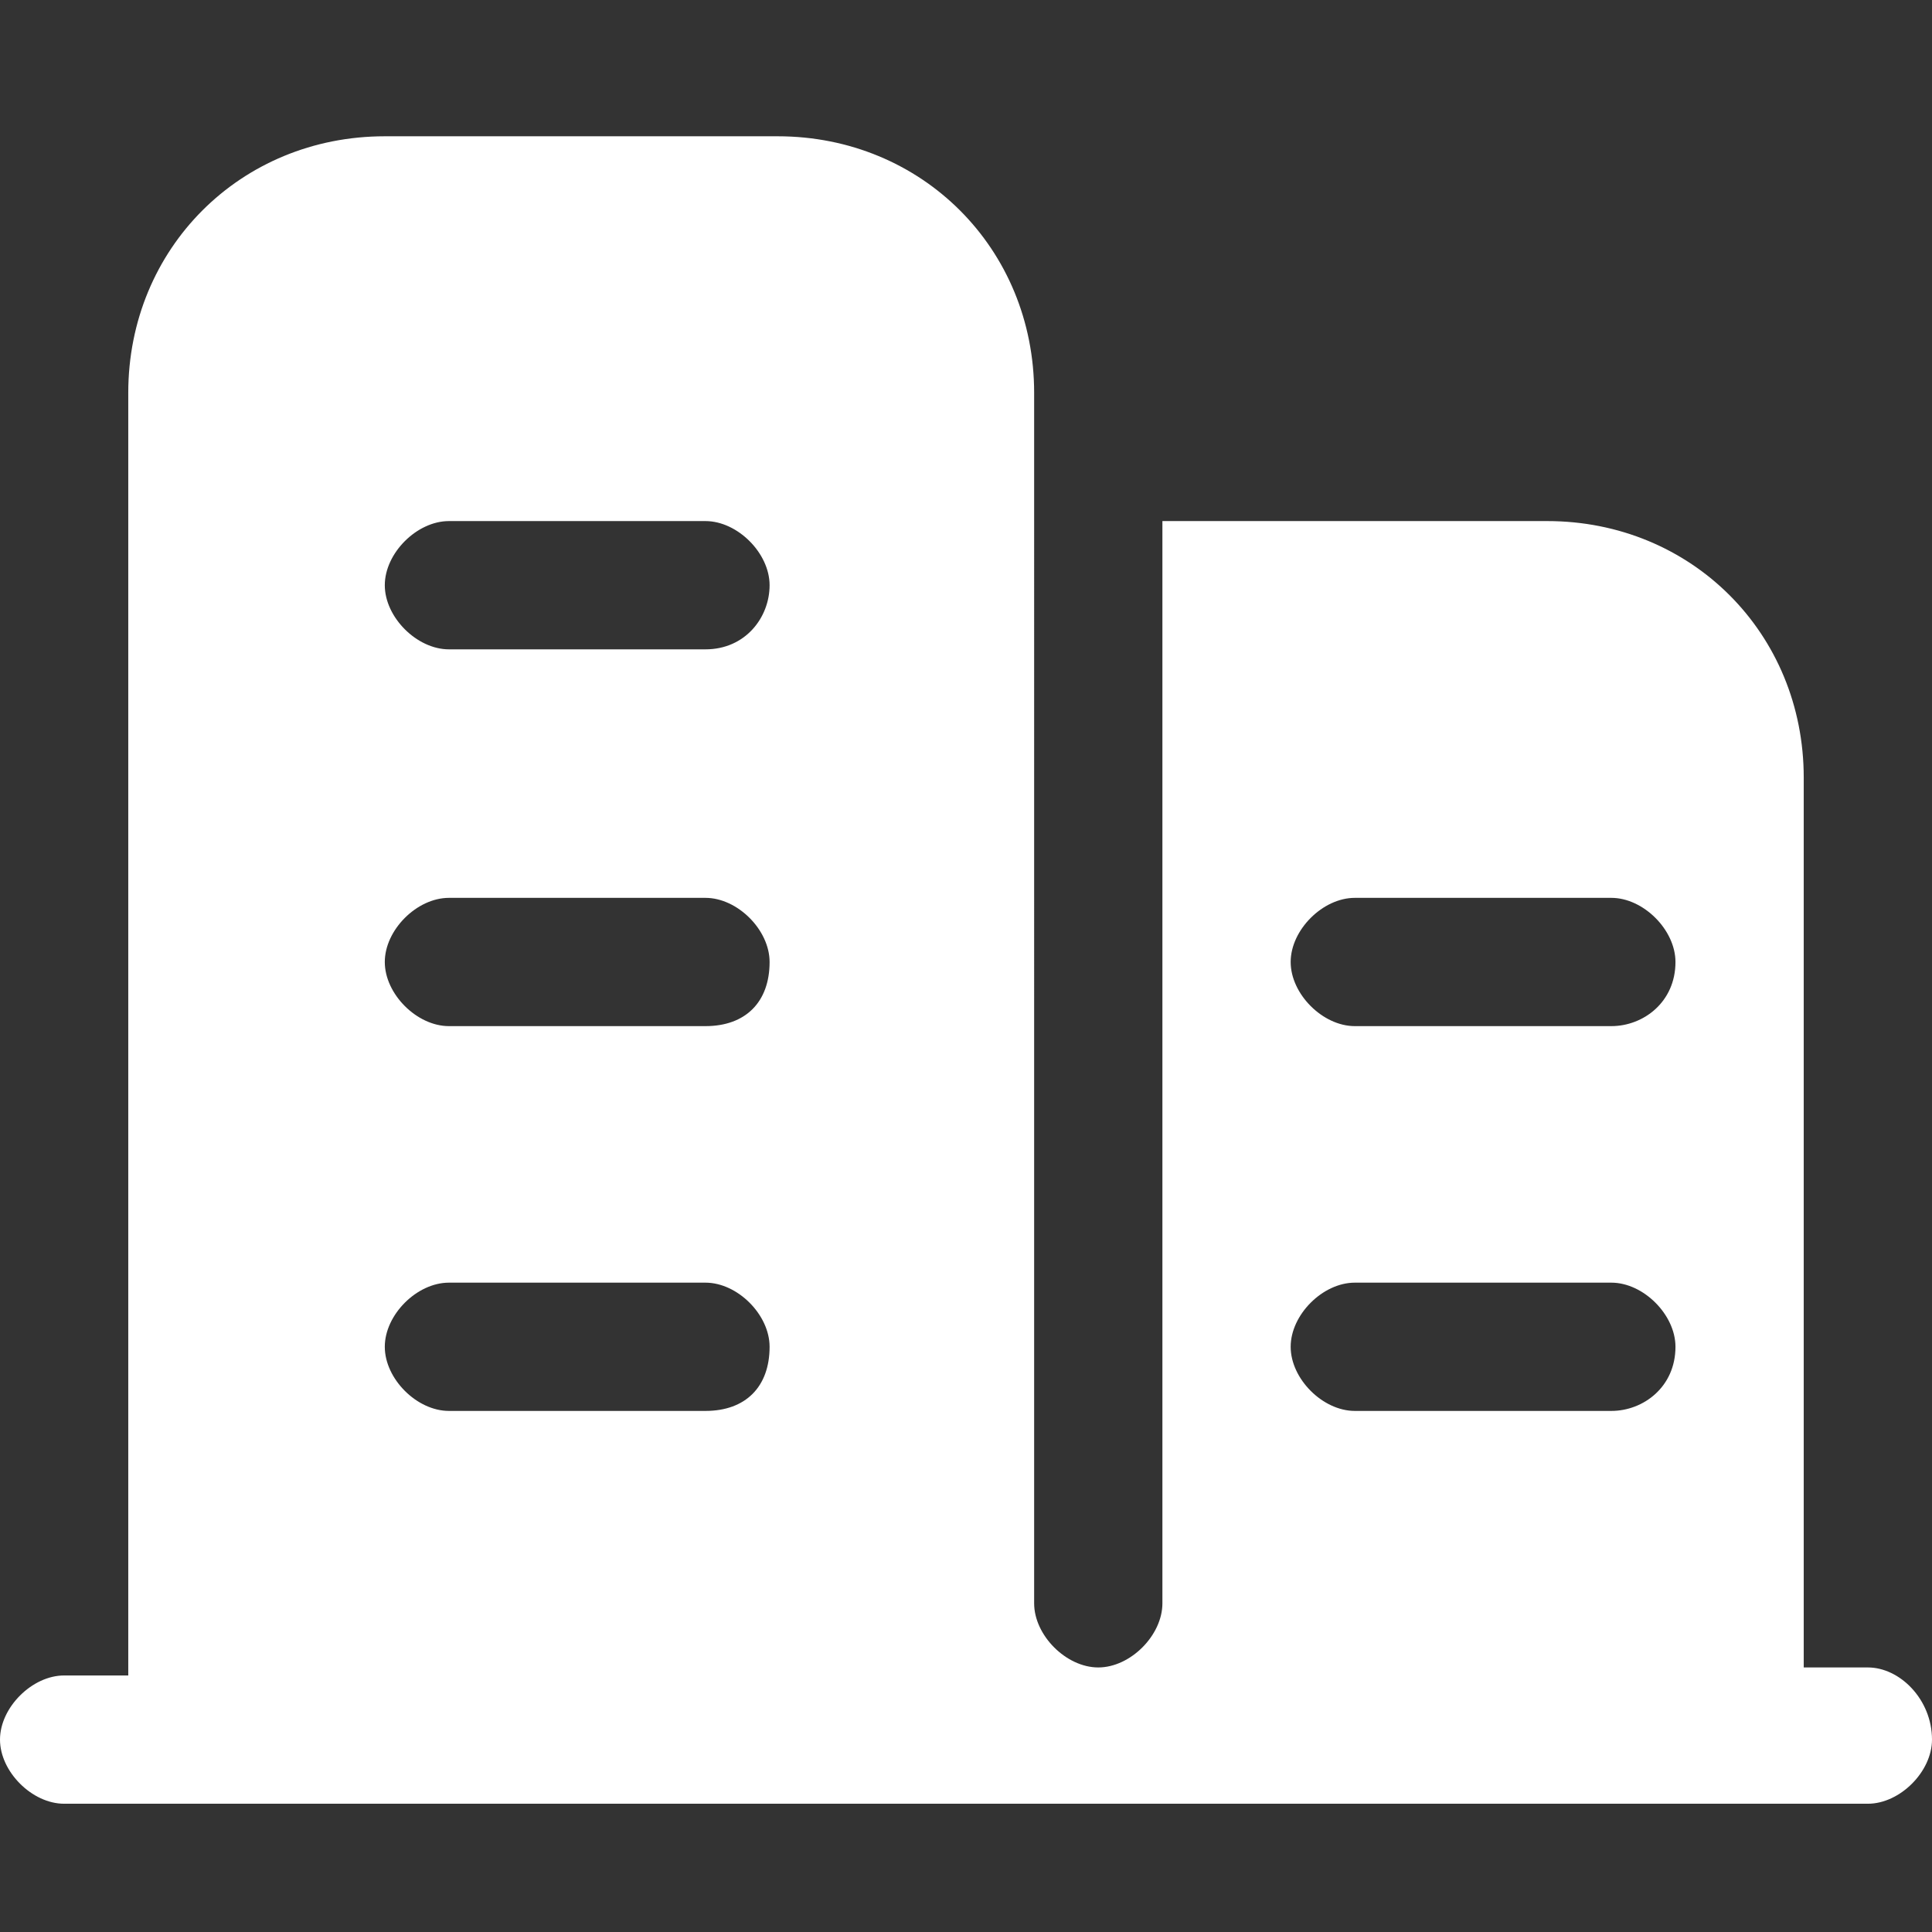
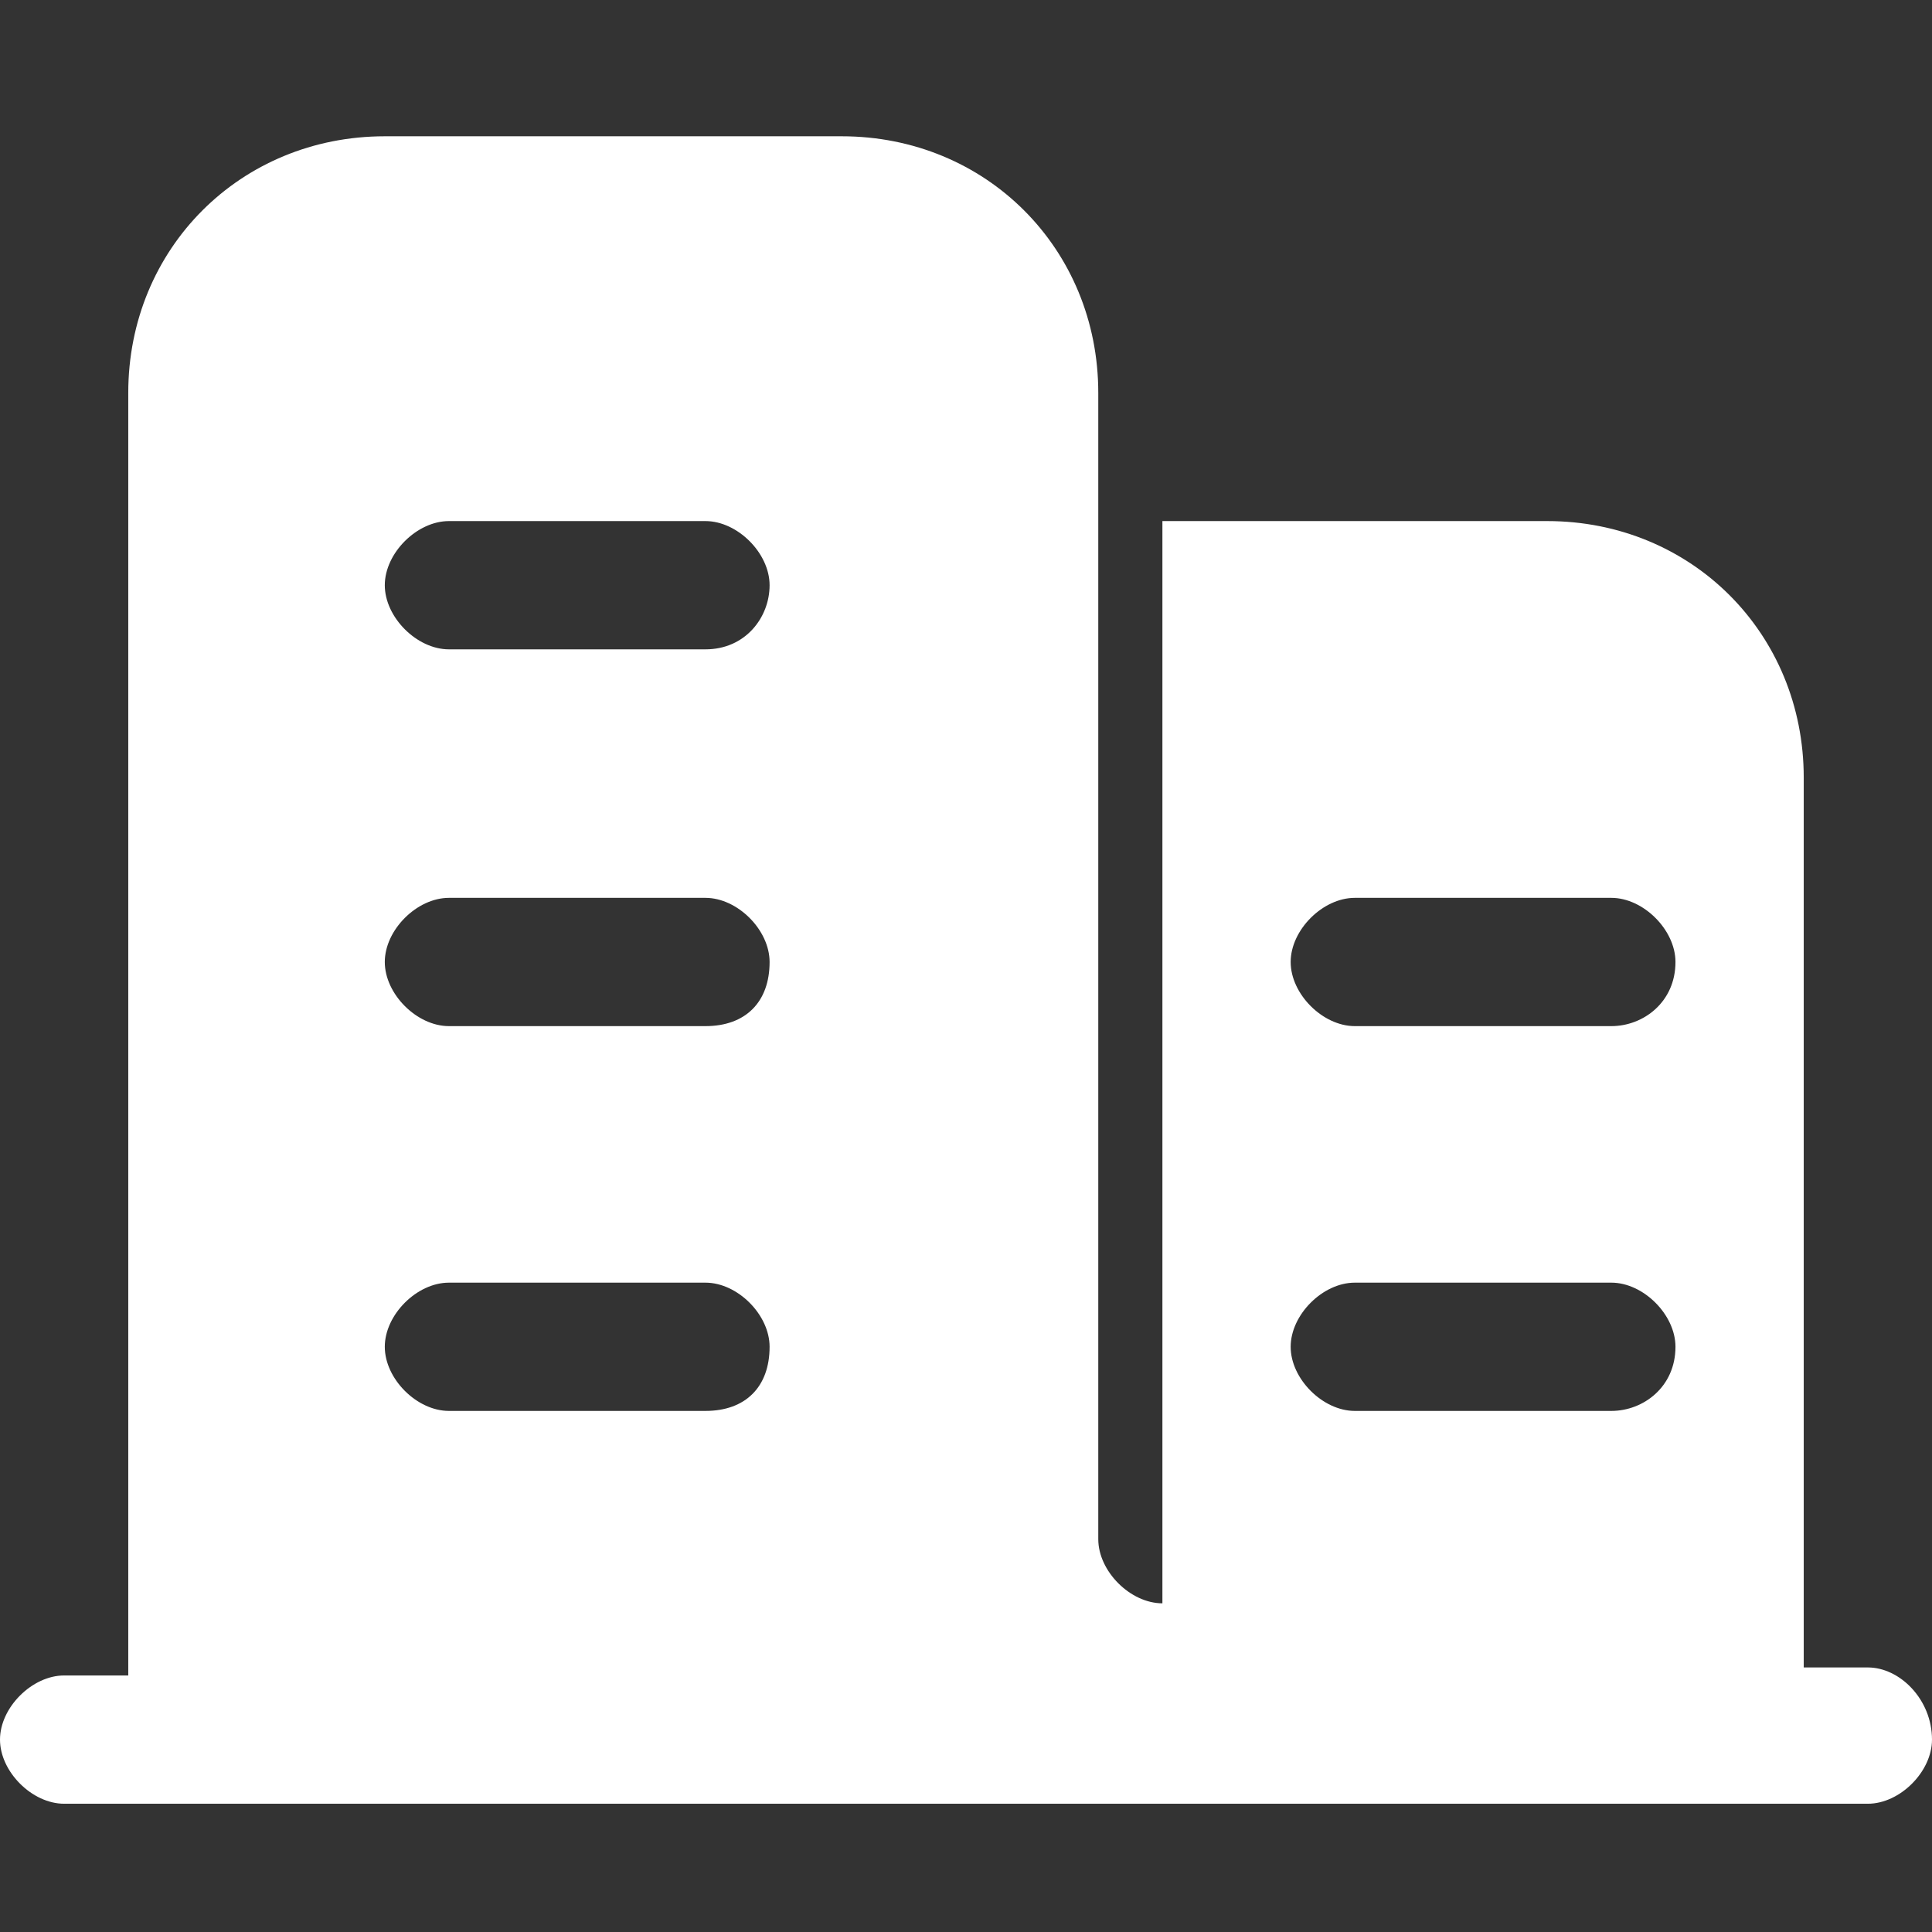
<svg xmlns="http://www.w3.org/2000/svg" version="1.1" id="图层_1" x="0px" y="0px" viewBox="0 0 24.1 24.1" style="enable-background:new 0 0 24.1 24.1;" xml:space="preserve">
  <rect x="0" y="0" width="24.1" height="24.1" fill="#333333" stroke="none" />
  <style type="text/css">
	.st0{fill:#FFFFFF;}
</style>
-   <path class="st0" d="M23.3,20.8h-0.8V9.7c0-1.8-1.4-3.2-3.2-3.2h-4.8V20c0,0.4-0.4,0.8-0.8,0.8c-0.4,0-0.8-0.4-0.8-0.8V4.9  c0-1.8-1.4-3.2-3.2-3.2H4.8c-1.8,0-3.2,1.4-3.2,3.2v16H0.8c-0.4,0-0.8,0.4-0.8,0.8c0,0.4,0.4,0.8,0.8,0.8h22.5  c0.4,0,0.8-0.4,0.8-0.8C24.1,21.2,23.7,20.8,23.3,20.8z M8.8,17.6H5.6c-0.4,0-0.8-0.4-0.8-0.8c0-0.4,0.4-0.8,0.8-0.8h3.2  c0.4,0,0.8,0.4,0.8,0.8C9.6,17.3,9.3,17.6,8.8,17.6z M8.8,12.8H5.6c-0.4,0-0.8-0.4-0.8-0.8c0-0.4,0.4-0.8,0.8-0.8h3.2  c0.4,0,0.8,0.4,0.8,0.8C9.6,12.5,9.3,12.8,8.8,12.8z M8.8,8.1H5.6c-0.4,0-0.8-0.4-0.8-0.8c0-0.4,0.4-0.8,0.8-0.8h3.2  c0.4,0,0.8,0.4,0.8,0.8C9.6,7.7,9.3,8.1,8.8,8.1z M20.1,17.6h-3.2c-0.4,0-0.8-0.4-0.8-0.8c0-0.4,0.4-0.8,0.8-0.8h3.2  c0.4,0,0.8,0.4,0.8,0.8C20.9,17.3,20.5,17.6,20.1,17.6z M20.1,12.8h-3.2c-0.4,0-0.8-0.4-0.8-0.8c0-0.4,0.4-0.8,0.8-0.8h3.2  c0.4,0,0.8,0.4,0.8,0.8C20.9,12.5,20.5,12.8,20.1,12.8z" />
+   <path class="st0" d="M23.3,20.8h-0.8V9.7c0-1.8-1.4-3.2-3.2-3.2h-4.8V20c-0.4,0-0.8-0.4-0.8-0.8V4.9  c0-1.8-1.4-3.2-3.2-3.2H4.8c-1.8,0-3.2,1.4-3.2,3.2v16H0.8c-0.4,0-0.8,0.4-0.8,0.8c0,0.4,0.4,0.8,0.8,0.8h22.5  c0.4,0,0.8-0.4,0.8-0.8C24.1,21.2,23.7,20.8,23.3,20.8z M8.8,17.6H5.6c-0.4,0-0.8-0.4-0.8-0.8c0-0.4,0.4-0.8,0.8-0.8h3.2  c0.4,0,0.8,0.4,0.8,0.8C9.6,17.3,9.3,17.6,8.8,17.6z M8.8,12.8H5.6c-0.4,0-0.8-0.4-0.8-0.8c0-0.4,0.4-0.8,0.8-0.8h3.2  c0.4,0,0.8,0.4,0.8,0.8C9.6,12.5,9.3,12.8,8.8,12.8z M8.8,8.1H5.6c-0.4,0-0.8-0.4-0.8-0.8c0-0.4,0.4-0.8,0.8-0.8h3.2  c0.4,0,0.8,0.4,0.8,0.8C9.6,7.7,9.3,8.1,8.8,8.1z M20.1,17.6h-3.2c-0.4,0-0.8-0.4-0.8-0.8c0-0.4,0.4-0.8,0.8-0.8h3.2  c0.4,0,0.8,0.4,0.8,0.8C20.9,17.3,20.5,17.6,20.1,17.6z M20.1,12.8h-3.2c-0.4,0-0.8-0.4-0.8-0.8c0-0.4,0.4-0.8,0.8-0.8h3.2  c0.4,0,0.8,0.4,0.8,0.8C20.9,12.5,20.5,12.8,20.1,12.8z" />
</svg>